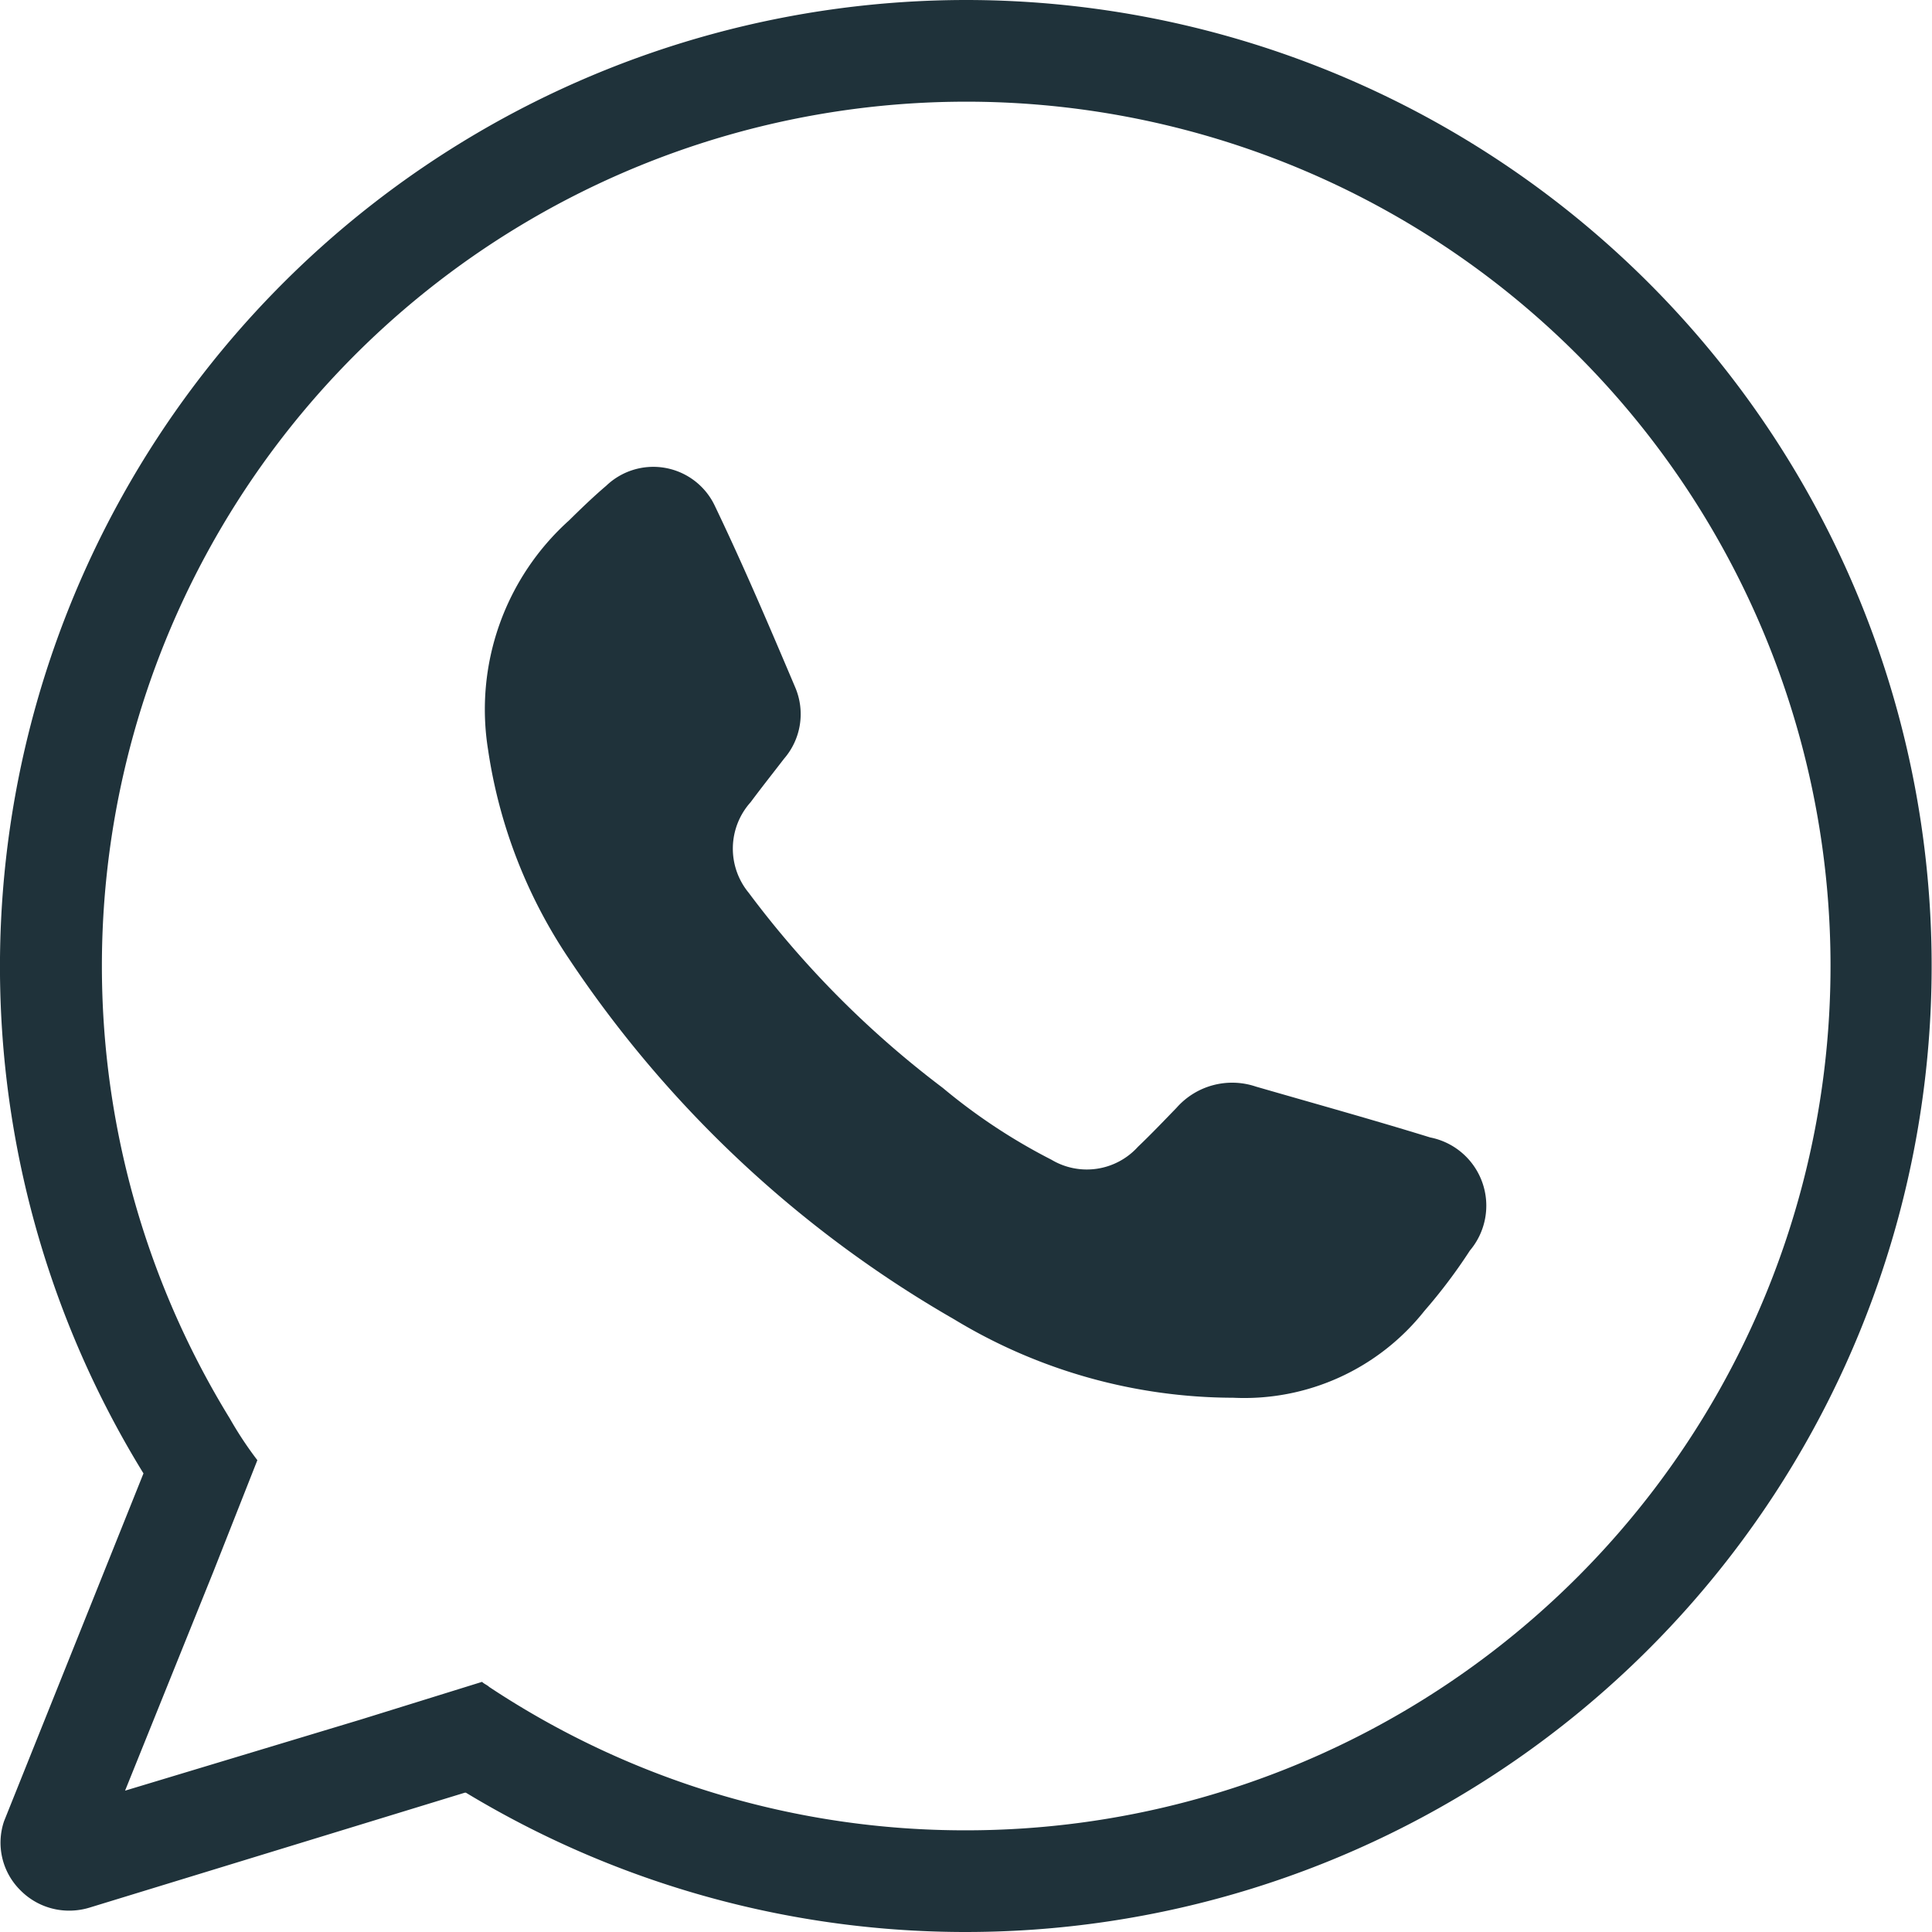
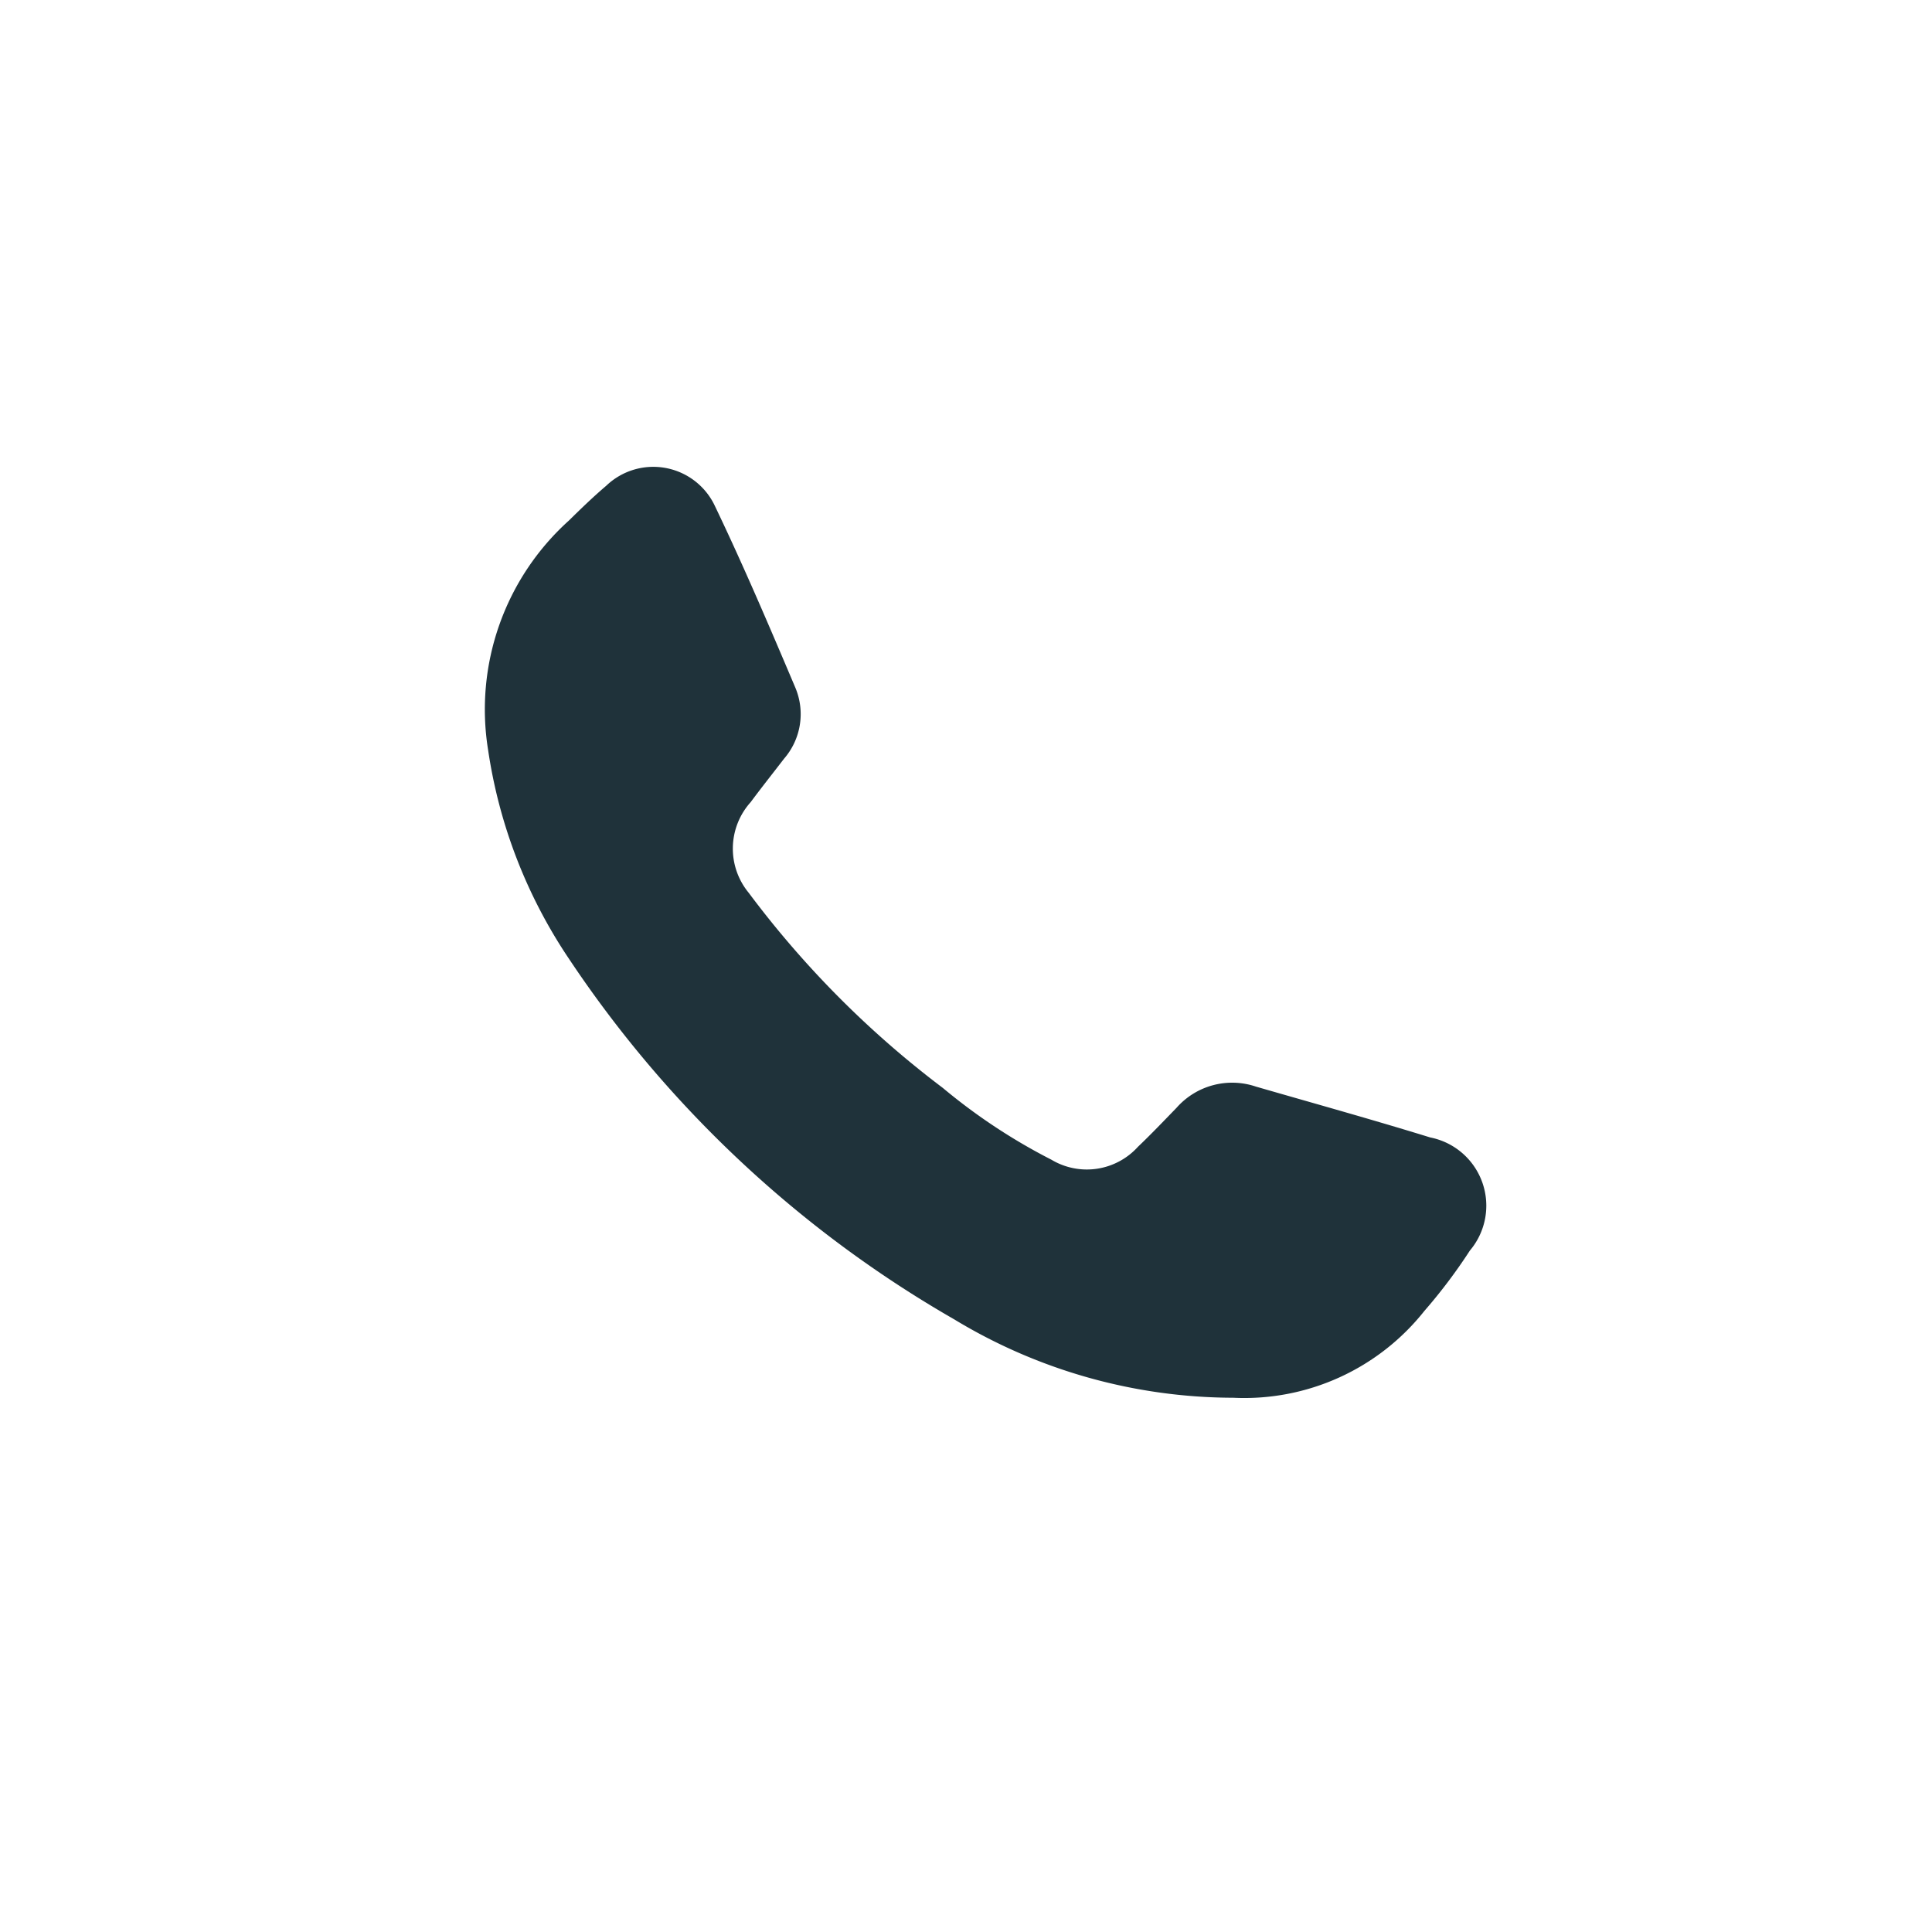
<svg xmlns="http://www.w3.org/2000/svg" width="19" height="19" viewBox="0 0 19 19">
  <g id="Group_5916" data-name="Group 5916" transform="translate(-139.471 -41.994)">
    <g id="Group_5915" data-name="Group 5915">
      <g id="Group_5914" data-name="Group 5914">
-         <path id="Path_7419" data-name="Path 7419" d="M148.971,41.994a9.506,9.506,0,0,0-8.089,14.49l-1.371,3.42a.658.658,0,0,0,.161.68.672.672,0,0,0,.48.2.686.686,0,0,0,.2-.03l3.69-1.13h.011a9.5,9.5,0,1,0,4.919-17.63Zm0,18a8.461,8.461,0,0,1-4.689-1.41c-.021-.02-.051-.03-.07-.05l-1.191.37-2.32.7.871-2.16.43-1.09a3.631,3.631,0,0,1-.271-.41,8.5,8.5,0,1,1,7.24,4.05Z" fill="#1f323a" />
-       </g>
+         </g>
    </g>
    <path id="Path_7420" data-name="Path 7420" d="M151.6,55.74a5.314,5.314,0,0,1-2.745-.771,11.332,11.332,0,0,1-3.784-3.539,4.978,4.978,0,0,1-.8-2.062,2.5,2.5,0,0,1,.795-2.255c.119-.117.24-.234.367-.342a.669.669,0,0,1,1.069.2c.281.586.536,1.185.79,1.784a.67.67,0,0,1-.11.7c-.11.143-.222.284-.329.428a.683.683,0,0,0-.019.891,9.589,9.589,0,0,0,1.909,1.919,5.728,5.728,0,0,0,1.068.706.678.678,0,0,0,.851-.127c.13-.124.255-.255.38-.384a.729.729,0,0,1,.78-.208c.571.165,1.144.324,1.714.5a.684.684,0,0,1,.39,1.113,5.259,5.259,0,0,1-.447.593A2.26,2.26,0,0,1,151.6,55.74Z" fill="#1f323a" />
  </g>
</svg>